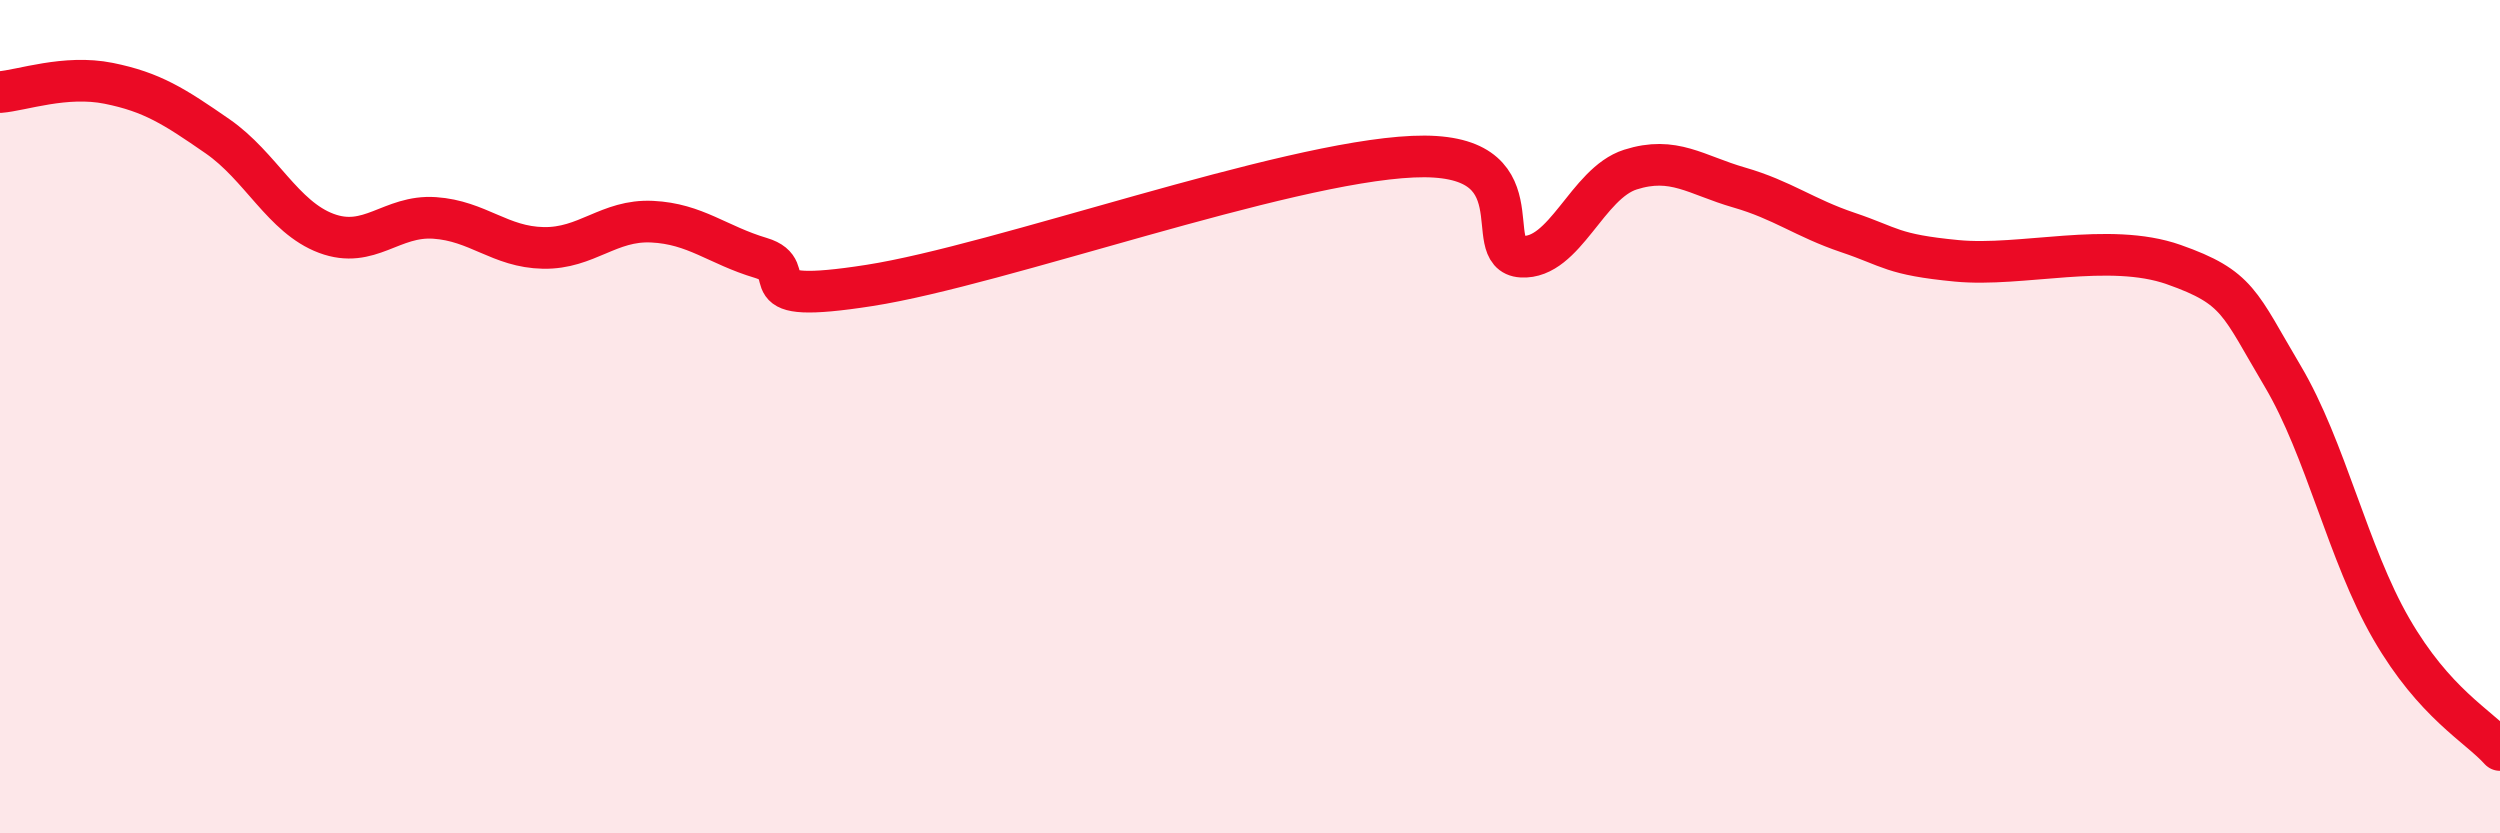
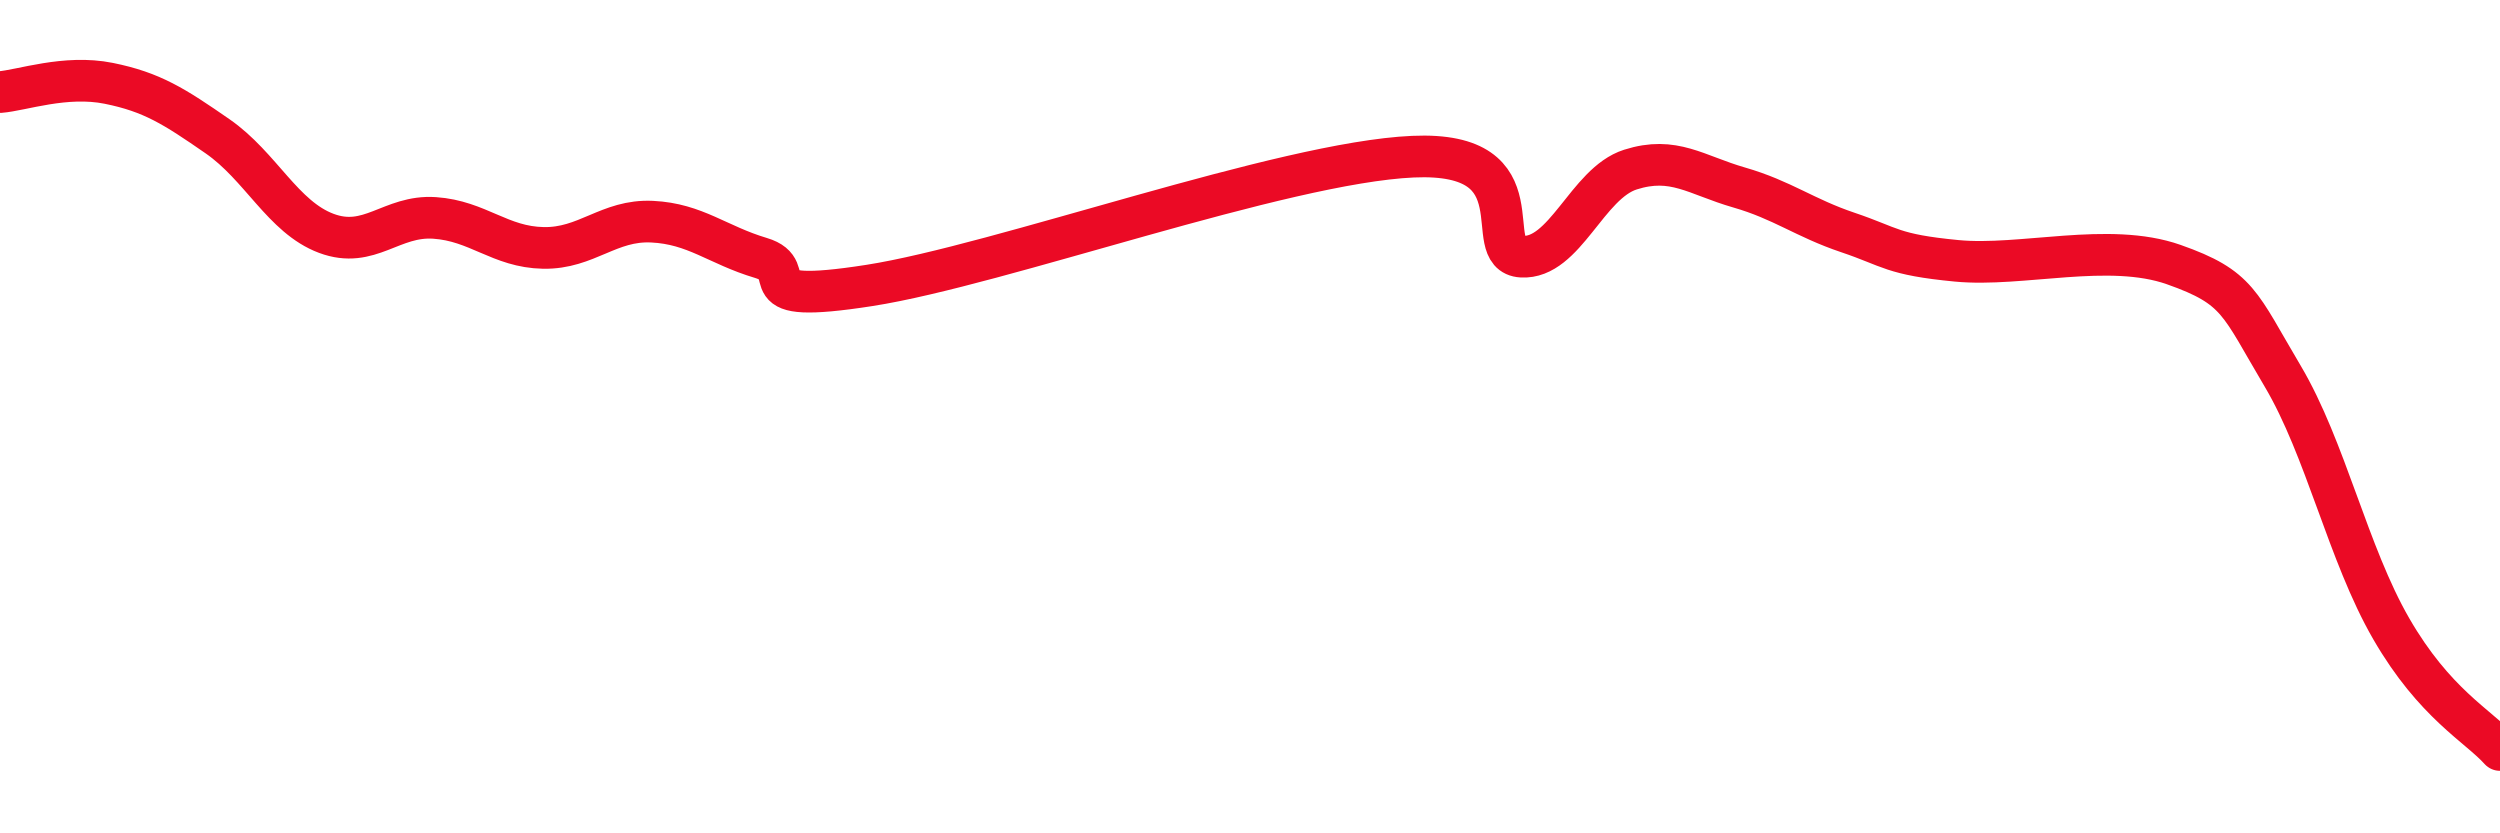
<svg xmlns="http://www.w3.org/2000/svg" width="60" height="20" viewBox="0 0 60 20">
-   <path d="M 0,2.21 C 0.52,2.17 1.57,1.79 2.61,2 C 3.65,2.21 4.18,2.55 5.22,3.27 C 6.26,3.99 6.79,5.21 7.83,5.6 C 8.87,5.99 9.39,5.16 10.43,5.23 C 11.47,5.3 12,5.93 13.04,5.95 C 14.08,5.97 14.61,5.27 15.65,5.32 C 16.69,5.37 17.22,5.88 18.26,6.19 C 19.3,6.5 17.74,7.34 20.87,6.85 C 24,6.36 30.78,3.9 33.91,3.76 C 37.04,3.62 35.48,6.1 36.52,6.16 C 37.56,6.22 38.09,4.4 39.13,4.07 C 40.17,3.74 40.7,4.2 41.74,4.5 C 42.78,4.8 43.31,5.23 44.35,5.58 C 45.39,5.93 45.4,6.11 46.96,6.26 C 48.52,6.41 50.61,5.8 52.17,6.35 C 53.73,6.9 53.74,7.27 54.78,9.02 C 55.82,10.77 56.35,13.29 57.39,15.09 C 58.43,16.89 59.48,17.42 60,18L60 20L0 20Z" fill="#EB0A25" opacity="0.1" stroke-linecap="round" stroke-linejoin="round" />
  <path d="M 0,2.21 C 0.52,2.17 1.57,1.79 2.61,2 C 3.65,2.21 4.18,2.55 5.22,3.27 C 6.26,3.99 6.79,5.21 7.83,5.6 C 8.87,5.99 9.39,5.16 10.43,5.23 C 11.47,5.3 12,5.93 13.04,5.95 C 14.08,5.97 14.61,5.27 15.65,5.32 C 16.69,5.37 17.22,5.88 18.26,6.19 C 19.3,6.5 17.74,7.34 20.87,6.85 C 24,6.36 30.78,3.9 33.91,3.76 C 37.04,3.62 35.48,6.1 36.52,6.16 C 37.56,6.22 38.09,4.4 39.13,4.07 C 40.17,3.74 40.7,4.2 41.74,4.5 C 42.78,4.8 43.31,5.23 44.35,5.58 C 45.39,5.93 45.4,6.11 46.96,6.26 C 48.52,6.41 50.61,5.8 52.17,6.35 C 53.73,6.9 53.74,7.27 54.78,9.02 C 55.82,10.77 56.35,13.29 57.39,15.09 C 58.43,16.89 59.48,17.42 60,18" stroke="#EB0A25" stroke-width="1" fill="none" stroke-linecap="round" stroke-linejoin="round" />
</svg>